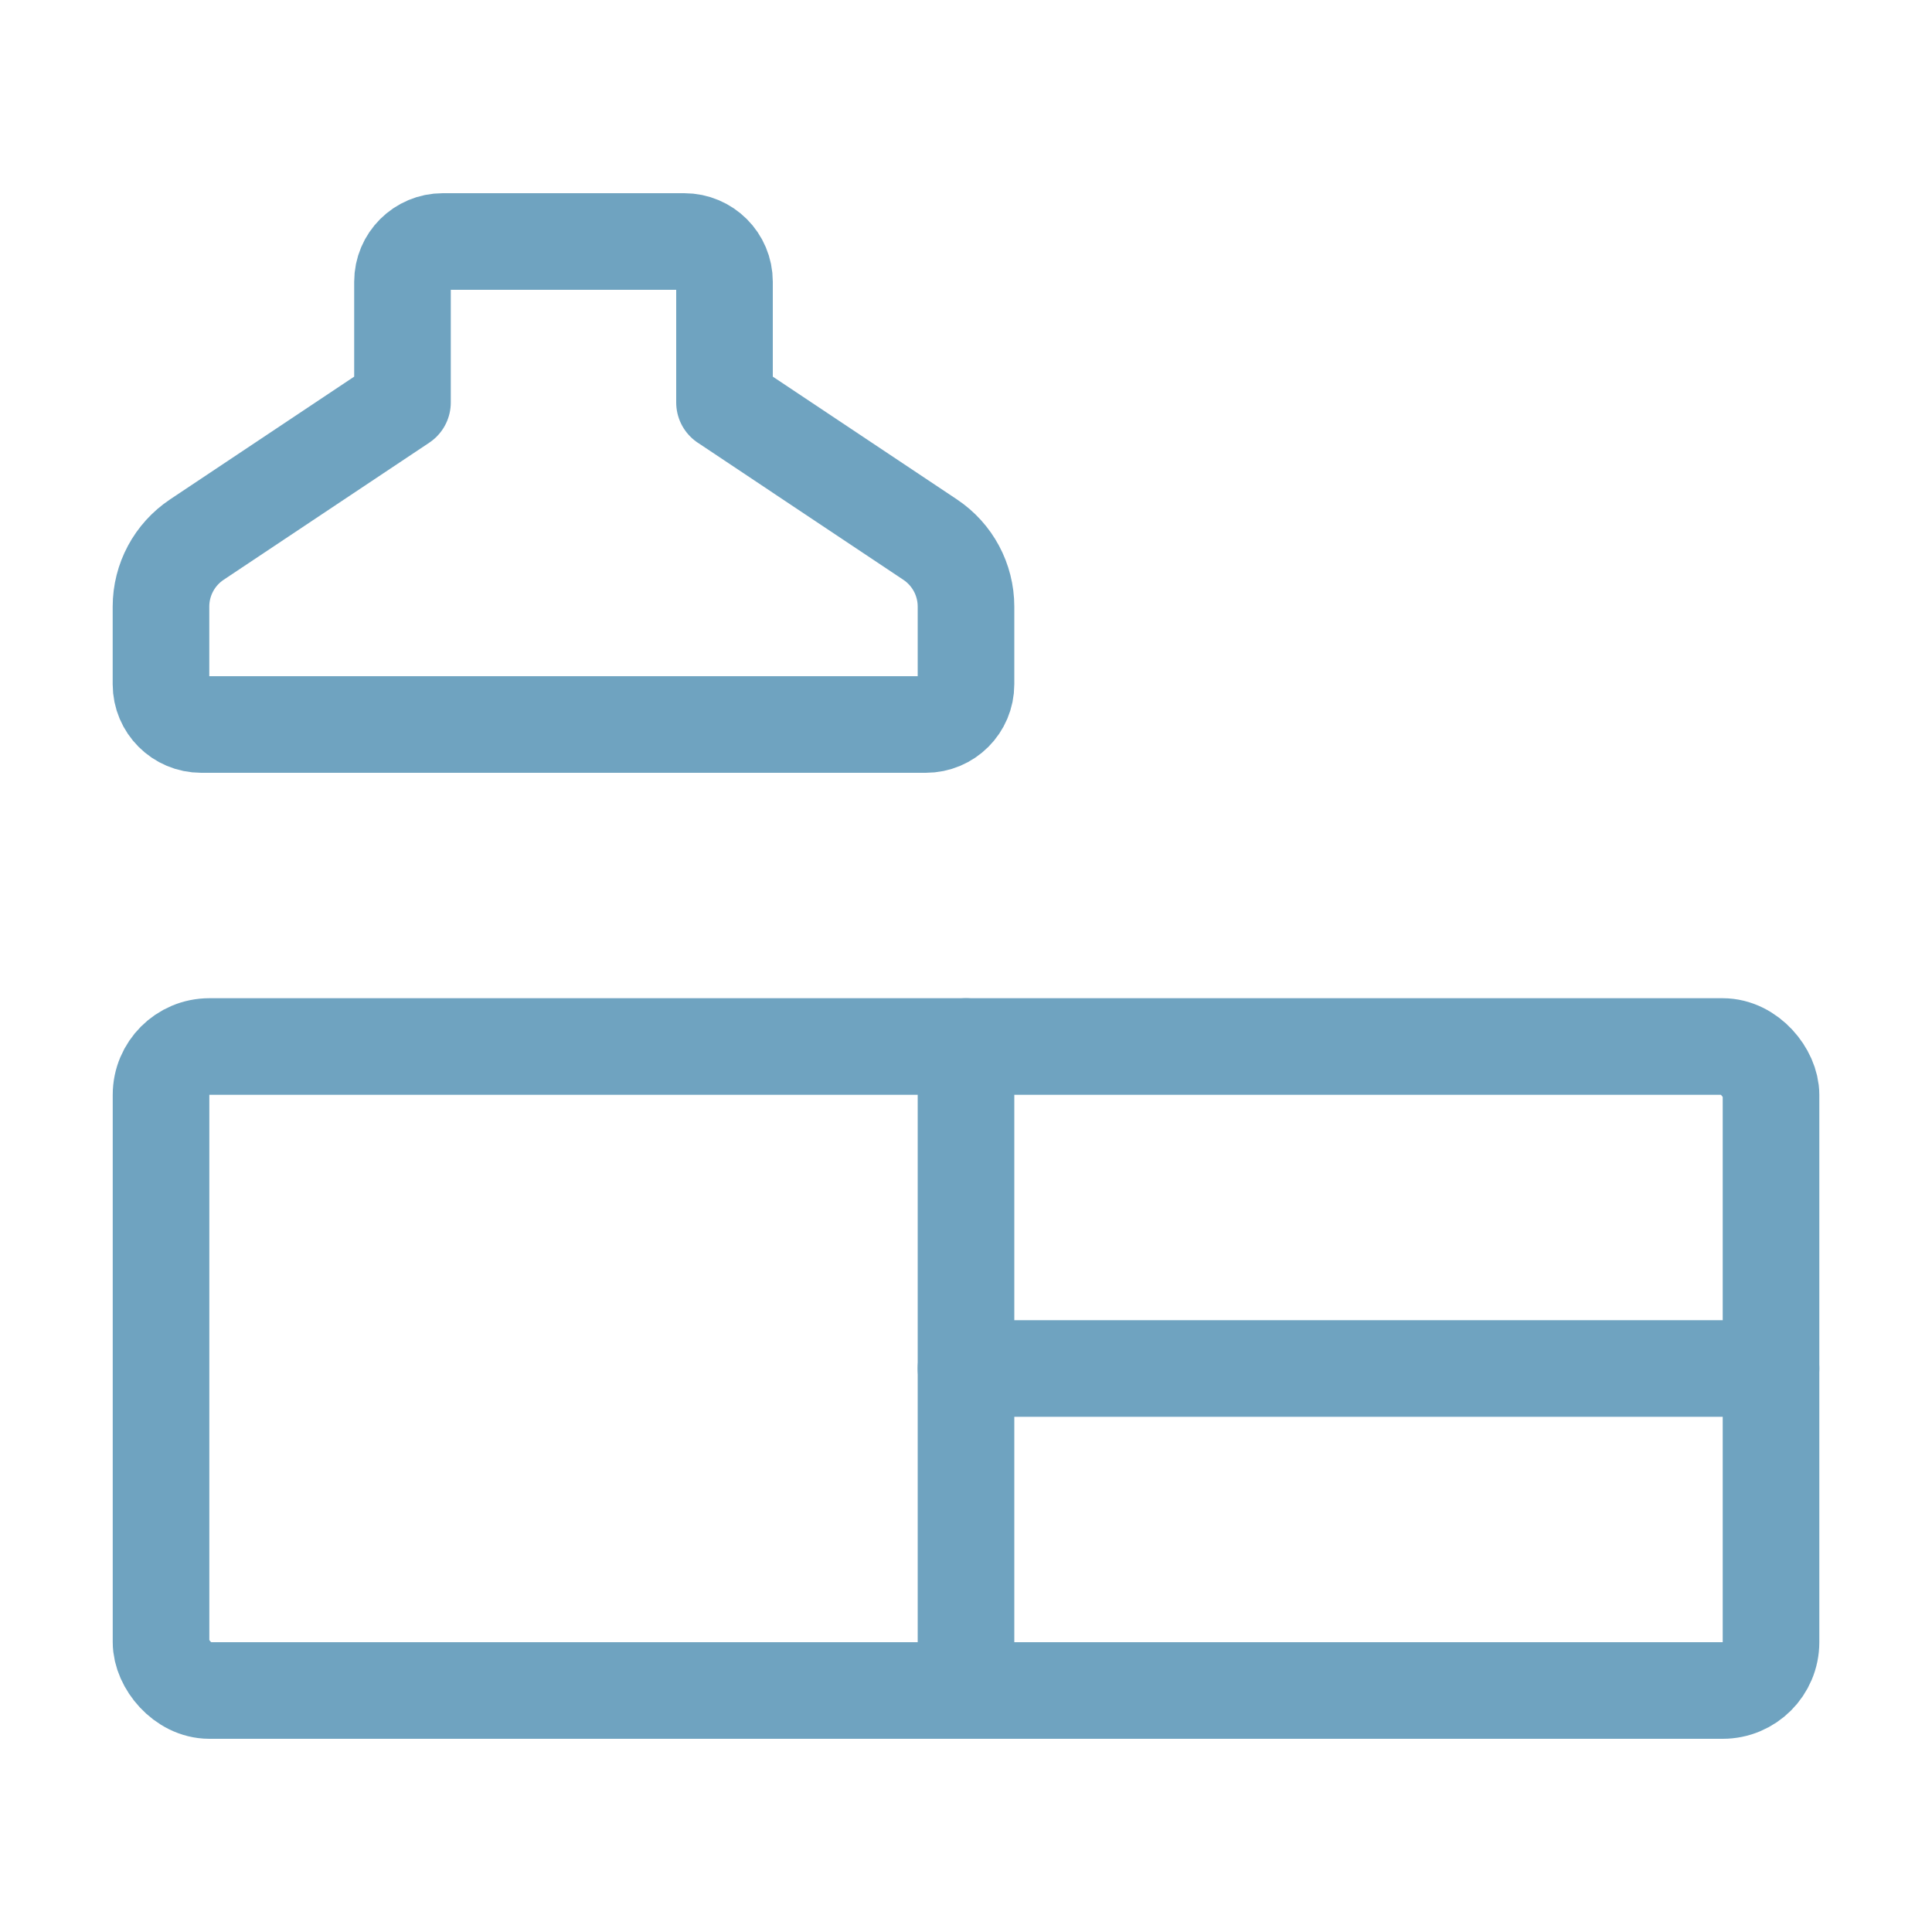
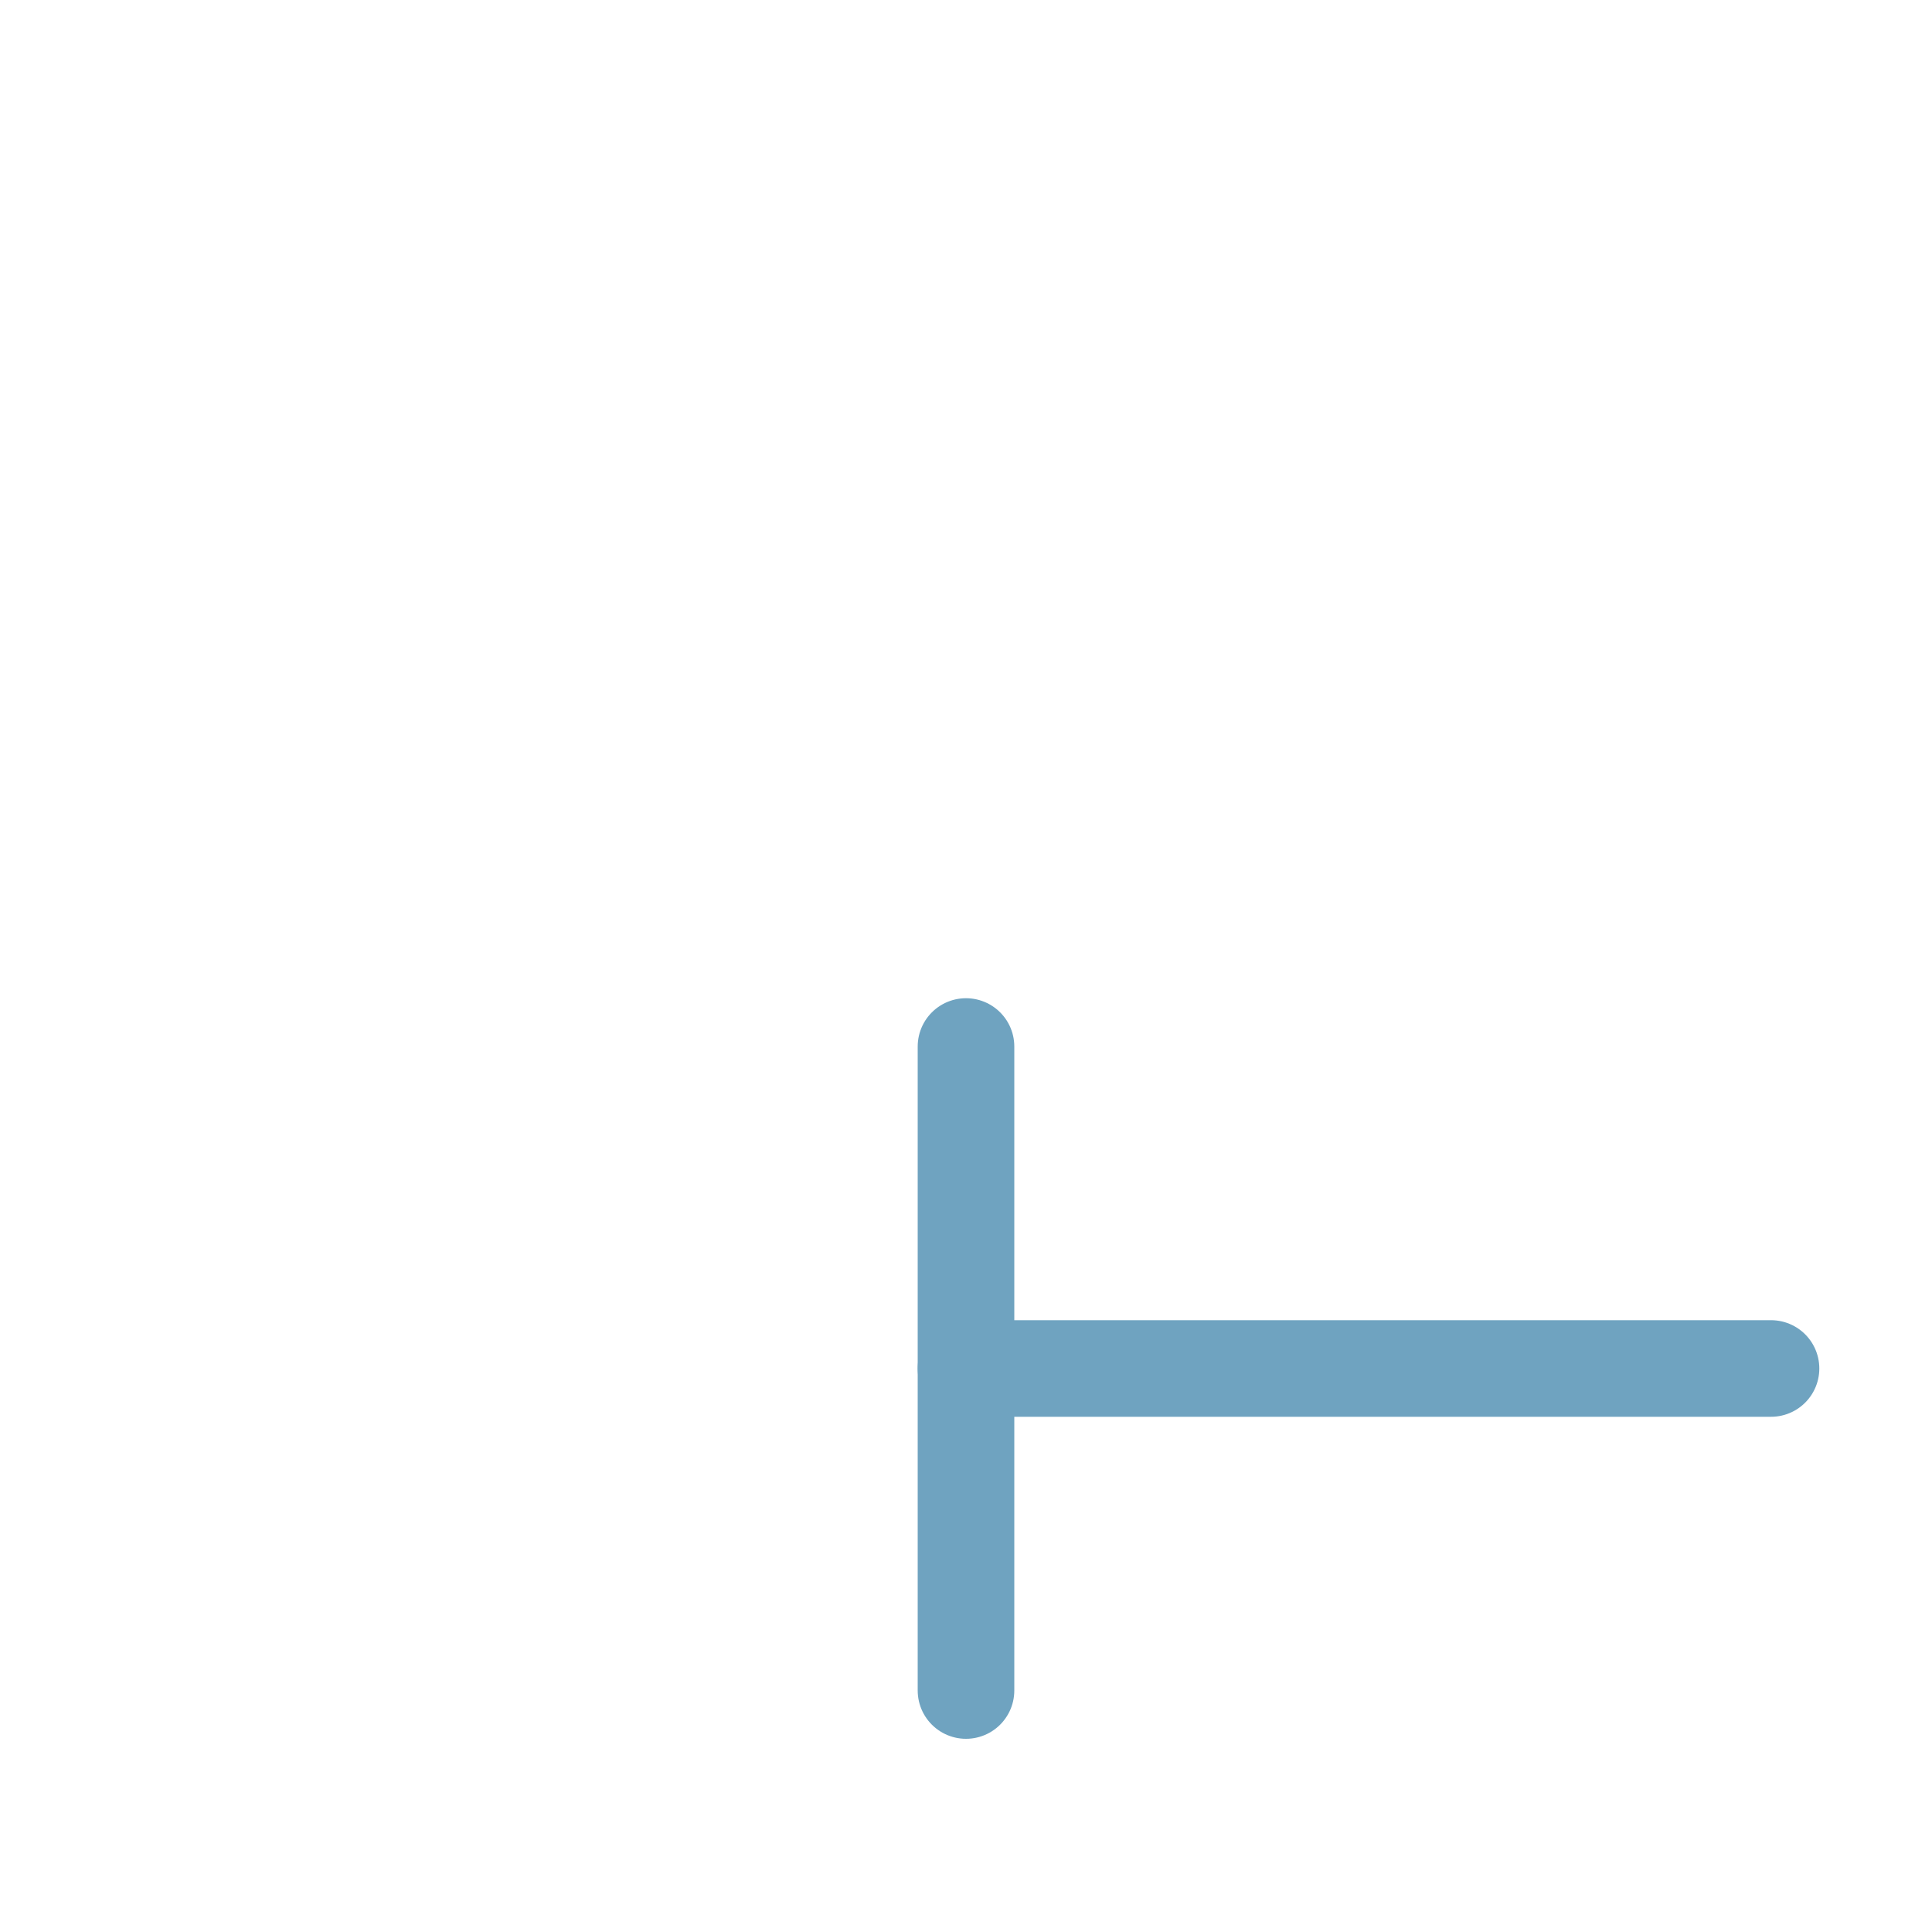
<svg xmlns="http://www.w3.org/2000/svg" width="40" height="40" viewBox="0 0 40 40" fill="none">
-   <rect x="36.667" y="35" width="33.333" height="13.333" rx="1" transform="rotate(-180 36.667 35)" stroke="#6FA3C0" stroke-width="2" stroke-linecap="round" stroke-linejoin="round" />
-   <path fill-rule="evenodd" clip-rule="evenodd" d="M8.333 8.333L4.075 11.172C3.612 11.481 3.333 12.001 3.333 12.559V14.167C3.333 14.627 3.706 15 4.167 15H19.167C19.627 15 20 14.627 20 14.167V12.559C20 12.001 19.721 11.481 19.258 11.172L15 8.333V5.833C15 5.373 14.627 5 14.167 5H9.167C8.706 5 8.333 5.373 8.333 5.833V8.333Z" stroke="#6FA3C0" stroke-width="2" stroke-linecap="round" stroke-linejoin="round" />
  <path d="M20 28.333H36.667" stroke="#6FA3C0" stroke-width="2" stroke-linecap="round" stroke-linejoin="round" />
  <path d="M20 35V21.667" stroke="#6FA3C0" stroke-width="2" stroke-linecap="round" stroke-linejoin="round" />
</svg>